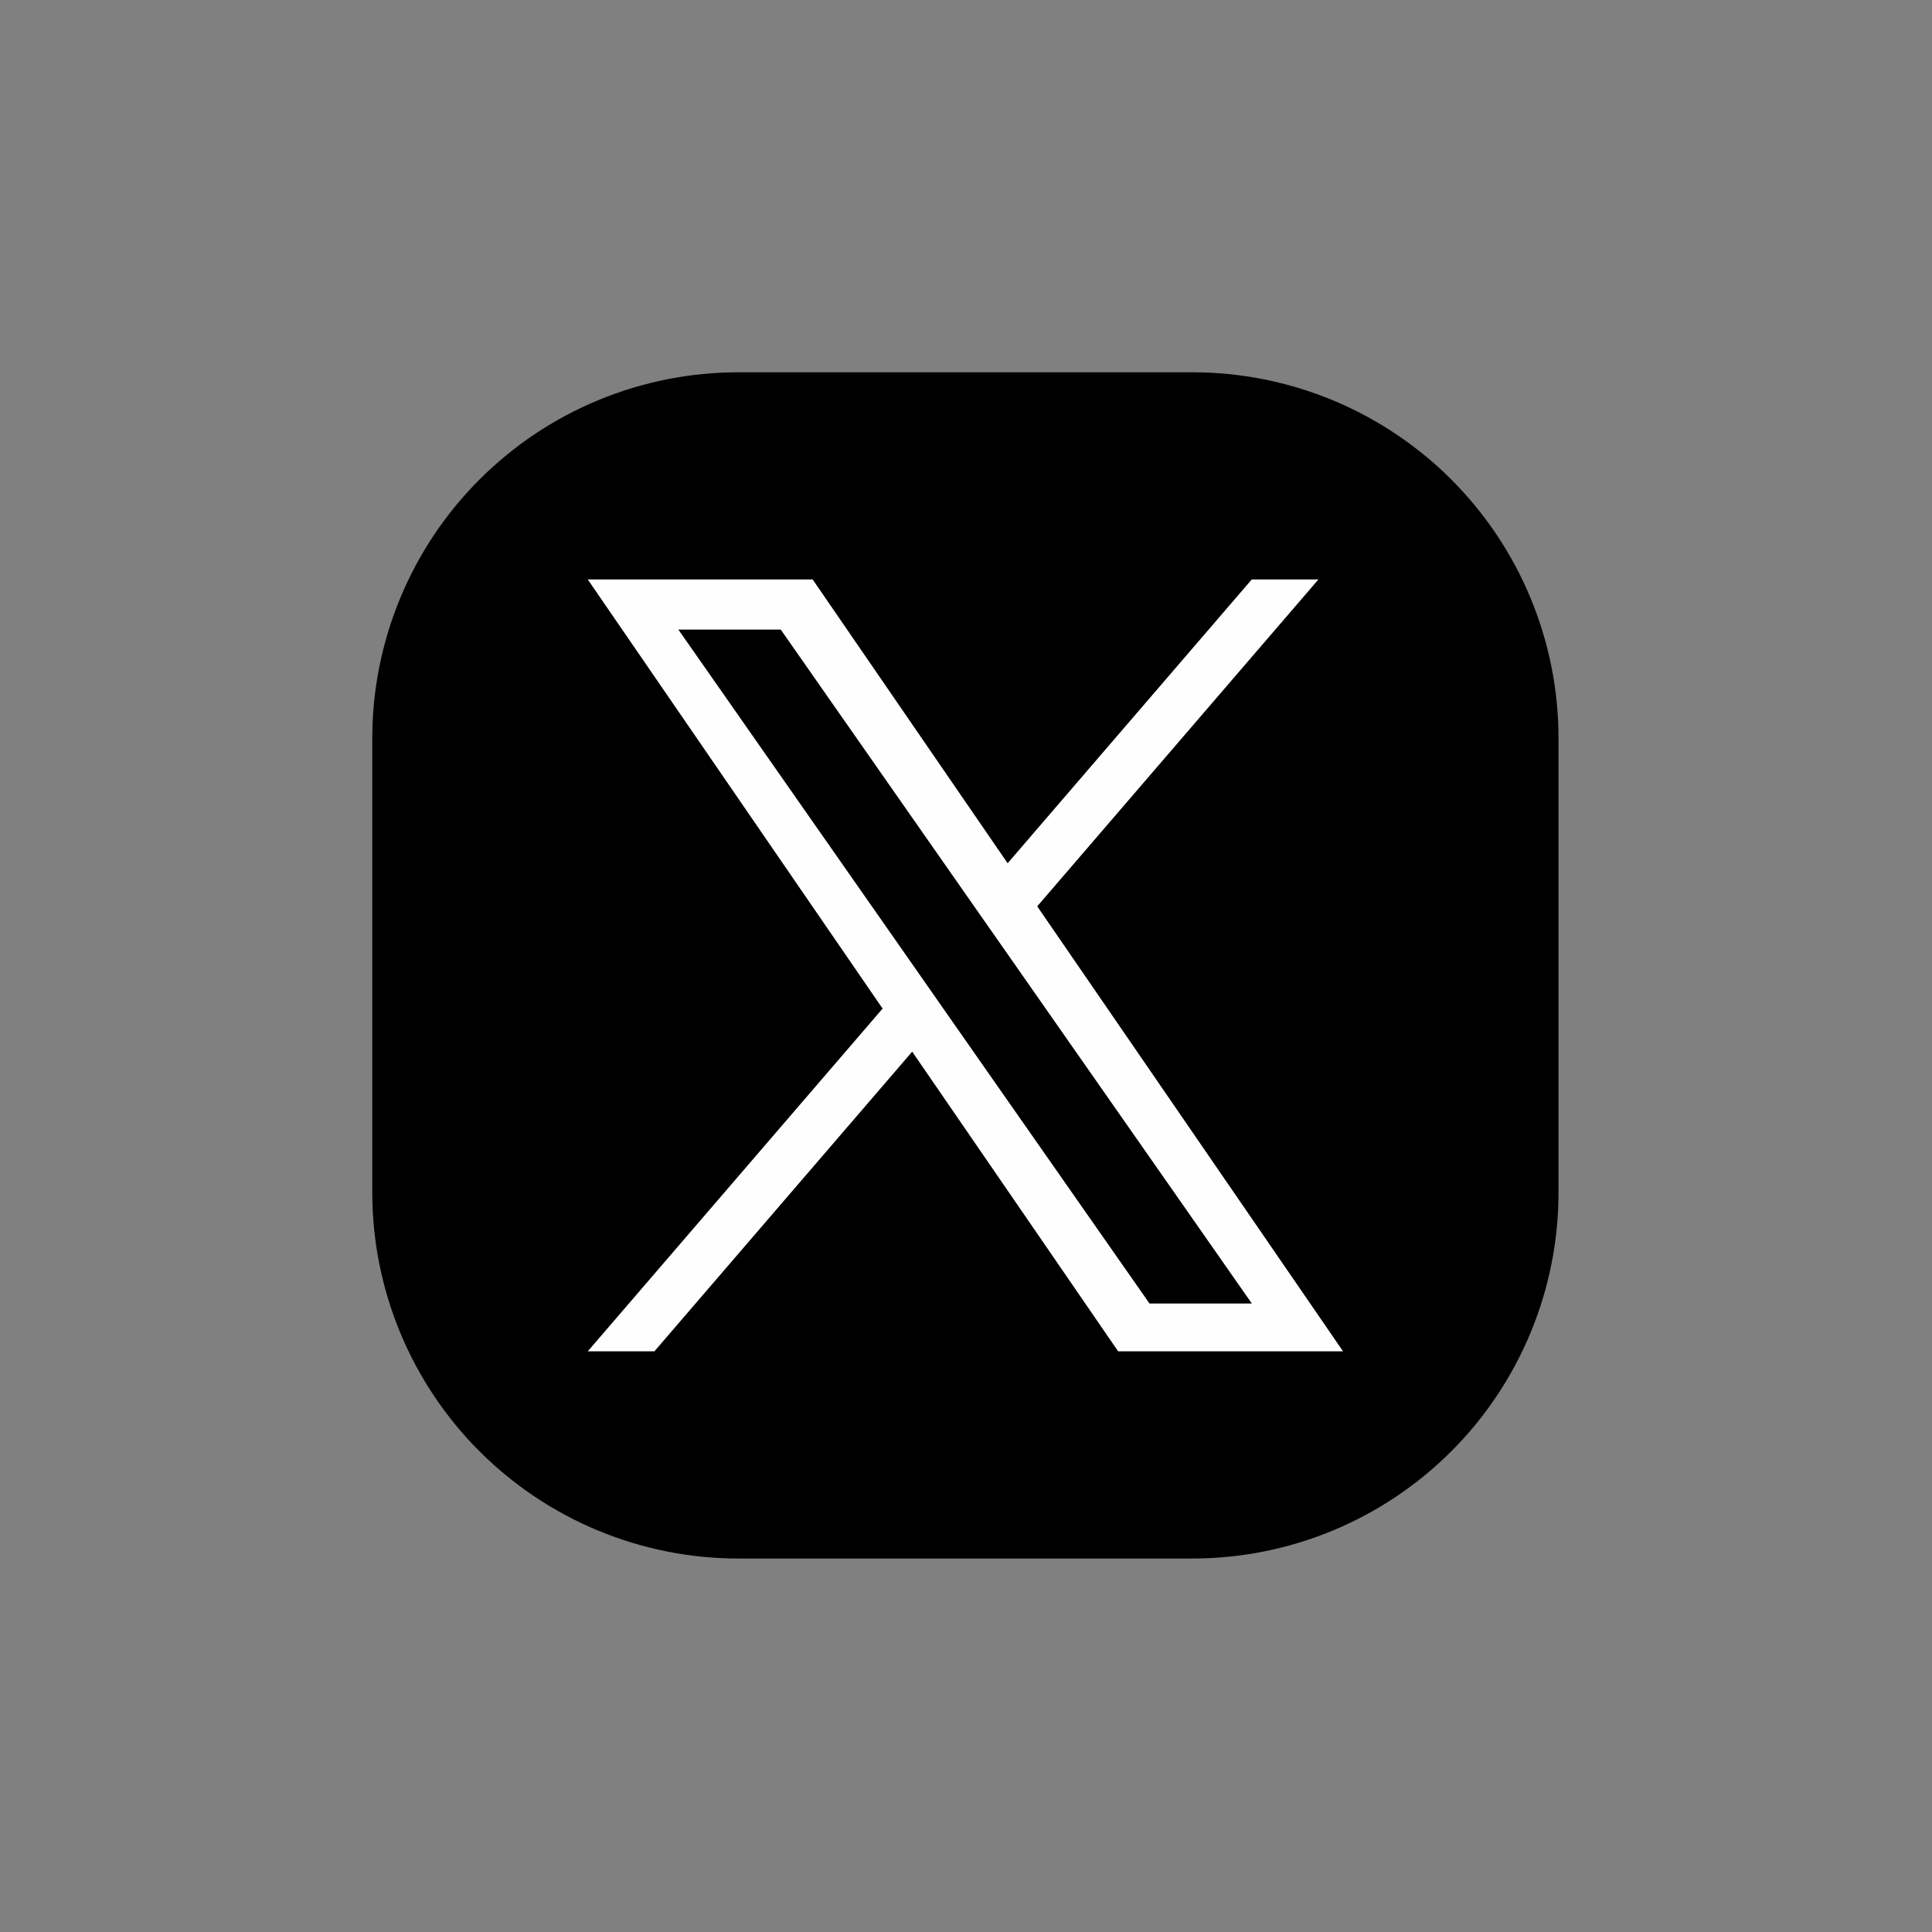
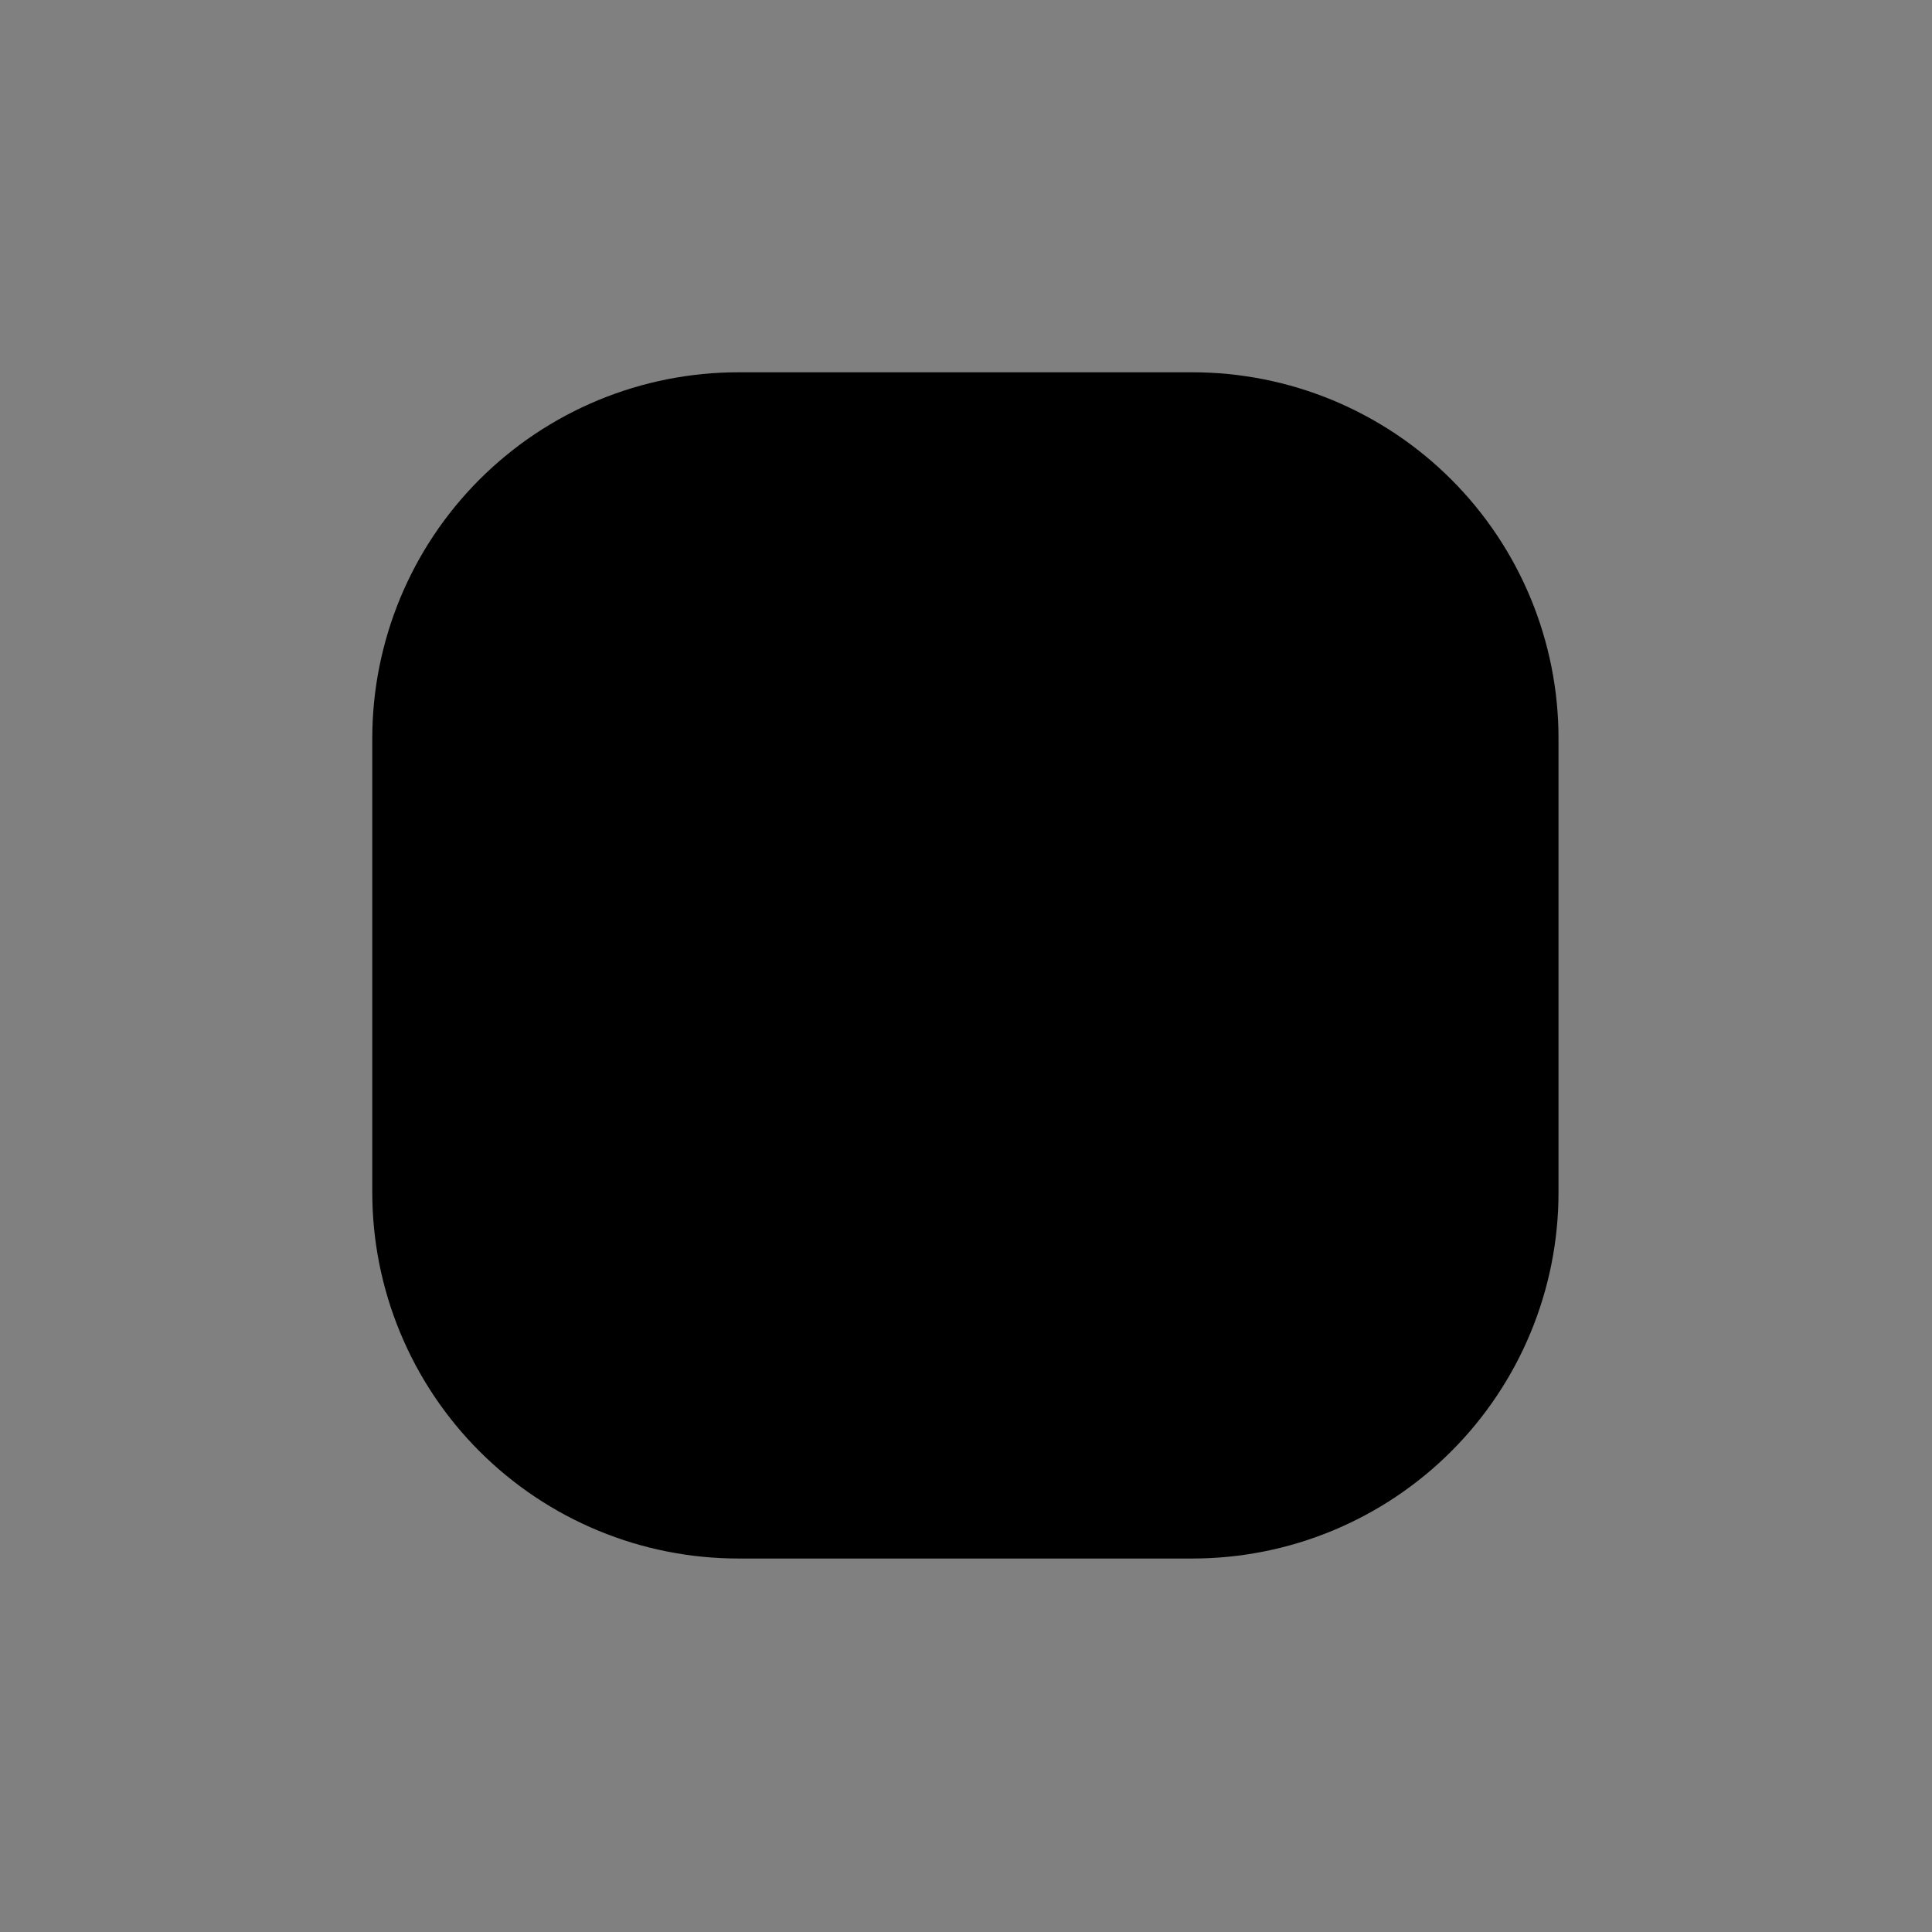
<svg xmlns="http://www.w3.org/2000/svg" width="500" zoomAndPan="magnify" viewBox="0 0 375 375" height="500" preserveAspectRatio="xMidYMid meet" version="1.0">
  <rect x="0" y="0" width="375" height="375" fill="#808080" stroke="none" />
  <defs>
    <clipPath id="0273442240">
      <path d="M 72.262 72.262 L 302.512 72.262 L 302.512 302.512 L 72.262 302.512 Z M 72.262 72.262 " clip-rule="nonzero" />
    </clipPath>
  </defs>
-   <path fill="#fefefe" d="M -79.371 352.18 C -135.52 352.367 -180.398 398.023 -179.664 454.172 C -179.598 459.824 -179.059 465.43 -178.043 470.988 C -177.027 476.551 -175.551 481.984 -173.617 487.297 C -171.684 492.605 -169.316 497.715 -166.516 502.625 C -163.715 507.539 -160.523 512.176 -156.941 516.547 C -156.375 517.238 -155.922 518 -155.586 518.828 C -155.25 519.656 -155.043 520.516 -154.965 521.406 C -154.887 522.297 -154.941 523.18 -155.129 524.055 C -155.316 524.93 -155.629 525.754 -156.066 526.535 L -164.734 542.074 C -167.141 546.379 -163.223 551.473 -158.441 550.258 L -129.078 542.781 C -128.055 542.52 -127.016 542.445 -125.965 542.551 C -124.914 542.66 -123.914 542.945 -122.961 543.406 C -116.469 546.562 -109.715 548.984 -102.695 550.68 C -95.68 552.375 -88.559 553.297 -81.344 553.453 C -24.887 554.73 21.449 509.621 21.625 453.148 C 21.801 397.301 -23.516 351.992 -79.371 352.18 Z M -79.023 541.078 C -80.469 541.078 -81.91 541.043 -83.352 540.973 C -84.797 540.898 -86.234 540.793 -87.672 540.652 C -89.109 540.512 -90.543 540.336 -91.973 540.121 C -93.398 539.91 -94.824 539.664 -96.238 539.383 C -97.656 539.102 -99.066 538.785 -100.465 538.434 C -101.867 538.082 -103.258 537.695 -104.641 537.277 C -106.023 536.859 -107.395 536.406 -108.754 535.918 C -110.113 535.434 -111.461 534.914 -112.793 534.359 C -114.129 533.809 -115.449 533.223 -116.754 532.605 C -118.059 531.988 -119.348 531.34 -120.621 530.656 C -121.898 529.977 -123.152 529.266 -124.391 528.523 C -125.629 527.781 -126.852 527.008 -128.051 526.207 C -129.25 525.402 -130.434 524.57 -131.594 523.711 C -132.754 522.852 -133.891 521.961 -135.008 521.047 C -136.125 520.129 -137.215 519.188 -138.285 518.219 C -139.355 517.246 -140.402 516.25 -141.422 515.23 C -142.445 514.211 -143.441 513.164 -144.41 512.094 C -145.379 511.023 -146.324 509.93 -147.238 508.812 C -148.156 507.695 -149.043 506.559 -149.906 505.398 C -150.766 504.238 -151.598 503.059 -152.398 501.859 C -153.199 500.656 -153.973 499.438 -154.715 498.199 C -155.457 496.961 -156.172 495.703 -156.852 494.43 C -157.531 493.156 -158.18 491.867 -158.797 490.559 C -159.414 489.254 -160 487.934 -160.555 486.602 C -161.105 485.266 -161.625 483.918 -162.113 482.559 C -162.598 481.199 -163.051 479.828 -163.473 478.445 C -163.891 477.062 -164.277 475.672 -164.625 474.273 C -164.977 472.871 -165.293 471.461 -165.574 470.047 C -165.855 468.629 -166.105 467.207 -166.316 465.777 C -166.527 464.348 -166.703 462.918 -166.848 461.48 C -166.988 460.043 -167.094 458.602 -167.164 457.16 C -167.234 455.715 -167.27 454.273 -167.27 452.828 C -167.27 404.09 -127.762 364.582 -79.023 364.582 C -30.473 364.582 8.918 403.785 9.223 452.262 C 9.531 500.902 -30.379 541.078 -79.023 541.078 Z M -79.023 541.078 " fill-opacity="1" fill-rule="nonzero" />
  <g clip-path="url(#0273442240)">
    <path fill="#000000" d="M 143.312 72.262 L 231.453 72.262 C 232.617 72.262 233.777 72.289 234.938 72.348 C 236.102 72.402 237.262 72.488 238.418 72.602 C 239.574 72.719 240.727 72.859 241.879 73.031 C 243.027 73.199 244.176 73.398 245.312 73.625 C 246.453 73.852 247.59 74.109 248.719 74.391 C 249.844 74.672 250.965 74.984 252.078 75.32 C 253.191 75.656 254.293 76.023 255.391 76.414 C 256.484 76.805 257.57 77.223 258.645 77.668 C 259.719 78.113 260.781 78.586 261.832 79.082 C 262.883 79.578 263.922 80.102 264.945 80.652 C 265.973 81.199 266.984 81.773 267.98 82.371 C 268.98 82.969 269.961 83.59 270.926 84.234 C 271.895 84.883 272.844 85.551 273.777 86.242 C 274.711 86.938 275.629 87.652 276.527 88.391 C 277.426 89.125 278.309 89.887 279.168 90.668 C 280.031 91.449 280.871 92.25 281.695 93.07 C 282.516 93.895 283.32 94.734 284.098 95.598 C 284.879 96.461 285.641 97.34 286.379 98.238 C 287.113 99.137 287.832 100.055 288.523 100.988 C 289.215 101.922 289.887 102.871 290.531 103.84 C 291.176 104.805 291.801 105.789 292.398 106.785 C 292.996 107.781 293.566 108.793 294.117 109.82 C 294.664 110.844 295.188 111.883 295.684 112.934 C 296.18 113.984 296.652 115.047 297.098 116.121 C 297.543 117.199 297.961 118.281 298.352 119.375 C 298.742 120.473 299.109 121.574 299.445 122.688 C 299.785 123.801 300.094 124.922 300.375 126.051 C 300.66 127.176 300.914 128.312 301.141 129.453 C 301.367 130.594 301.566 131.738 301.738 132.887 C 301.906 134.039 302.051 135.191 302.164 136.348 C 302.277 137.508 302.363 138.664 302.422 139.828 C 302.477 140.988 302.504 142.152 302.504 143.312 L 302.504 231.453 C 302.504 232.617 302.477 233.777 302.422 234.941 C 302.363 236.102 302.277 237.262 302.164 238.418 C 302.051 239.574 301.906 240.73 301.738 241.879 C 301.566 243.031 301.367 244.176 301.141 245.316 C 300.914 246.457 300.66 247.59 300.375 248.719 C 300.094 249.848 299.785 250.969 299.445 252.078 C 299.109 253.191 298.742 254.297 298.352 255.391 C 297.961 256.484 297.543 257.57 297.098 258.645 C 296.652 259.719 296.18 260.781 295.684 261.832 C 295.188 262.883 294.664 263.922 294.117 264.949 C 293.566 265.973 292.996 266.984 292.398 267.984 C 291.801 268.98 291.176 269.961 290.531 270.93 C 289.887 271.895 289.215 272.848 288.523 273.781 C 287.832 274.715 287.113 275.629 286.379 276.531 C 285.641 277.43 284.879 278.309 284.098 279.172 C 283.32 280.031 282.516 280.875 281.695 281.695 C 280.871 282.52 280.031 283.32 279.168 284.102 C 278.309 284.883 277.426 285.641 276.527 286.379 C 275.629 287.117 274.711 287.832 273.777 288.523 C 272.844 289.219 271.895 289.887 270.926 290.531 C 269.961 291.18 268.98 291.801 267.98 292.398 C 266.984 292.996 265.973 293.57 264.945 294.117 C 263.922 294.664 262.883 295.188 261.832 295.684 C 260.781 296.184 259.719 296.652 258.645 297.098 C 257.57 297.543 256.484 297.961 255.391 298.352 C 254.293 298.746 253.191 299.109 252.078 299.449 C 250.965 299.785 249.844 300.094 248.719 300.379 C 247.59 300.66 246.453 300.914 245.312 301.141 C 244.176 301.367 243.027 301.566 241.879 301.738 C 240.727 301.91 239.574 302.051 238.418 302.164 C 237.262 302.277 236.102 302.363 234.938 302.422 C 233.777 302.477 232.617 302.508 231.453 302.508 L 143.312 302.508 C 142.148 302.508 140.988 302.477 139.824 302.422 C 138.664 302.363 137.504 302.277 136.348 302.164 C 135.191 302.051 134.035 301.91 132.887 301.738 C 131.738 301.566 130.59 301.367 129.449 301.141 C 128.309 300.914 127.176 300.66 126.047 300.379 C 124.922 300.094 123.801 299.785 122.688 299.449 C 121.574 299.109 120.469 298.746 119.375 298.352 C 118.281 297.961 117.195 297.543 116.121 297.098 C 115.047 296.652 113.984 296.184 112.934 295.684 C 111.883 295.188 110.844 294.664 109.816 294.117 C 108.793 293.57 107.781 292.996 106.785 292.398 C 105.785 291.801 104.805 291.18 103.836 290.531 C 102.871 289.887 101.922 289.219 100.984 288.523 C 100.051 287.832 99.137 287.117 98.238 286.379 C 97.34 285.641 96.457 284.883 95.598 284.102 C 94.734 283.32 93.895 282.52 93.07 281.695 C 92.25 280.875 91.445 280.031 90.664 279.172 C 89.887 278.309 89.125 277.43 88.387 276.531 C 87.648 275.629 86.934 274.715 86.242 273.781 C 85.551 272.848 84.879 271.895 84.234 270.93 C 83.59 269.961 82.965 268.98 82.367 267.984 C 81.77 266.984 81.199 265.973 80.648 264.949 C 80.102 263.922 79.578 262.883 79.082 261.832 C 78.586 260.781 78.113 259.719 77.668 258.645 C 77.223 257.57 76.805 256.484 76.414 255.391 C 76.02 254.297 75.656 253.191 75.32 252.078 C 74.98 250.969 74.672 249.848 74.391 248.719 C 74.105 247.59 73.852 246.457 73.625 245.316 C 73.398 244.176 73.199 243.031 73.027 241.879 C 72.859 240.73 72.715 239.574 72.602 238.418 C 72.488 237.262 72.402 236.102 72.344 234.941 C 72.289 233.777 72.258 232.617 72.258 231.453 L 72.258 143.312 C 72.258 142.152 72.289 140.988 72.344 139.828 C 72.402 138.664 72.488 137.508 72.602 136.348 C 72.715 135.191 72.859 134.039 73.027 132.887 C 73.199 131.738 73.398 130.594 73.625 129.453 C 73.852 128.312 74.105 127.176 74.391 126.051 C 74.672 124.922 74.98 123.801 75.32 122.688 C 75.656 121.574 76.02 120.473 76.414 119.375 C 76.805 118.281 77.223 117.199 77.668 116.121 C 78.113 115.047 78.586 113.984 79.082 112.934 C 79.578 111.883 80.102 110.844 80.648 109.82 C 81.199 108.793 81.77 107.781 82.367 106.785 C 82.965 105.789 83.59 104.805 84.234 103.84 C 84.879 102.871 85.551 101.922 86.242 100.988 C 86.934 100.055 87.648 99.137 88.387 98.238 C 89.125 97.34 89.887 96.461 90.664 95.598 C 91.445 94.734 92.25 93.895 93.07 93.07 C 93.895 92.25 94.734 91.449 95.598 90.668 C 96.457 89.887 97.34 89.125 98.238 88.391 C 99.137 87.652 100.051 86.938 100.984 86.242 C 101.922 85.551 102.871 84.883 103.836 84.234 C 104.805 83.59 105.785 82.969 106.785 82.371 C 107.781 81.773 108.793 81.199 109.816 80.652 C 110.844 80.102 111.883 79.578 112.934 79.082 C 113.984 78.586 115.047 78.113 116.121 77.668 C 117.195 77.223 118.281 76.805 119.375 76.414 C 120.469 76.023 121.574 75.656 122.688 75.32 C 123.801 74.984 124.922 74.672 126.047 74.391 C 127.176 74.109 128.309 73.852 129.449 73.625 C 130.59 73.398 131.738 73.199 132.887 73.031 C 134.035 72.859 135.191 72.719 136.348 72.602 C 137.504 72.488 138.664 72.402 139.824 72.348 C 140.988 72.289 142.148 72.262 143.312 72.262 Z M 143.312 72.262 " fill-opacity="1" fill-rule="evenodd" />
  </g>
-   <path fill="#fefefe" d="M 183.613 196.504 L 177.816 188.203 L 131.672 122.203 L 151.543 122.203 L 188.777 175.477 L 194.578 183.766 L 242.98 253.008 L 223.117 253.008 Z M 201.332 175.91 L 255.906 112.469 L 242.969 112.469 L 195.582 167.555 L 157.734 112.469 L 114.082 112.469 L 171.312 195.766 L 114.082 262.293 L 127.016 262.293 L 177.055 204.125 L 217.031 262.293 L 260.684 262.293 L 201.32 175.91 Z M 201.332 175.91 " fill-opacity="1" fill-rule="nonzero" />
</svg>